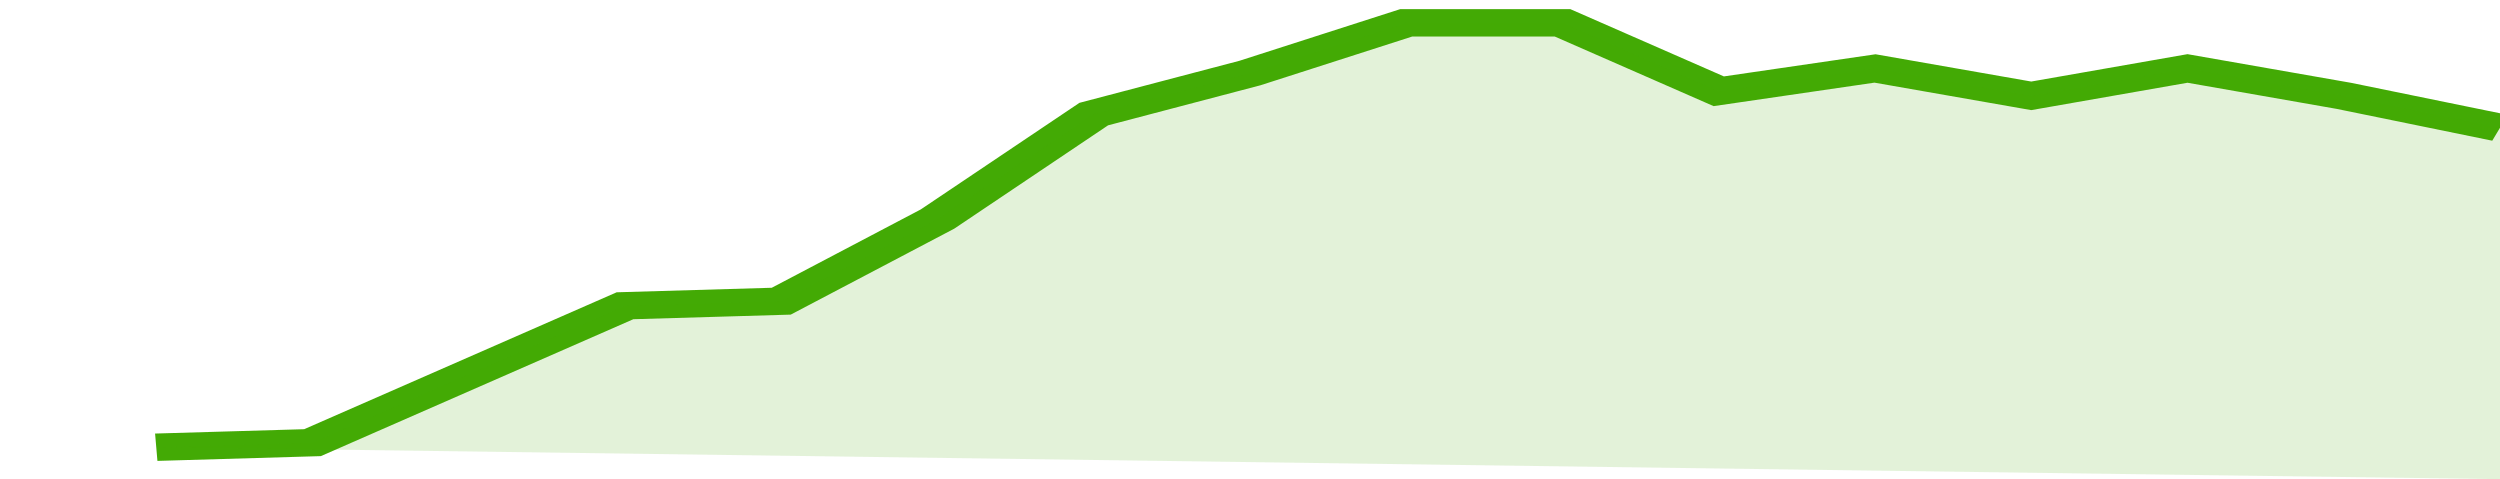
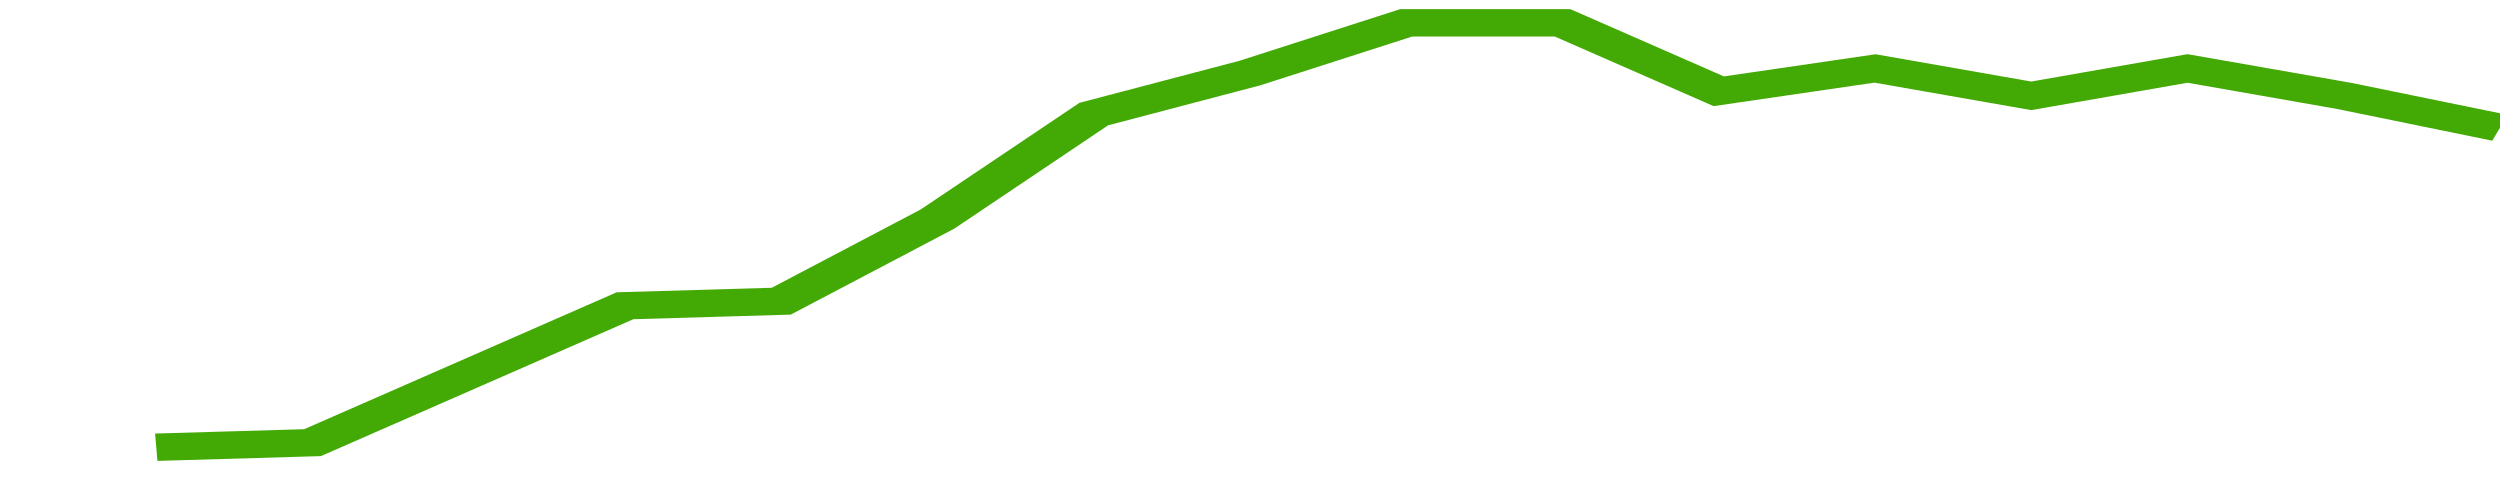
<svg xmlns="http://www.w3.org/2000/svg" viewBox="0 0 320 105" width="120" height="23" preserveAspectRatio="none">
  <polyline fill="none" stroke="#43AA05" stroke-width="6" points="20, 98 40, 97 60, 82 80, 67 100, 66 120, 48 140, 25 160, 16 180, 5 200, 5 220, 20 240, 15 260, 21 280, 15 300, 21 320, 28 320, 28 "> </polyline>
-   <polygon fill="#43AA05" opacity="0.15" points="20, 98 40, 97 60, 82 80, 67 100, 66 120, 48 140, 25 160, 16 180, 5 200, 5 220, 20 240, 15 260, 21 280, 15 300, 21 320, 28 320, 105 " />
</svg>